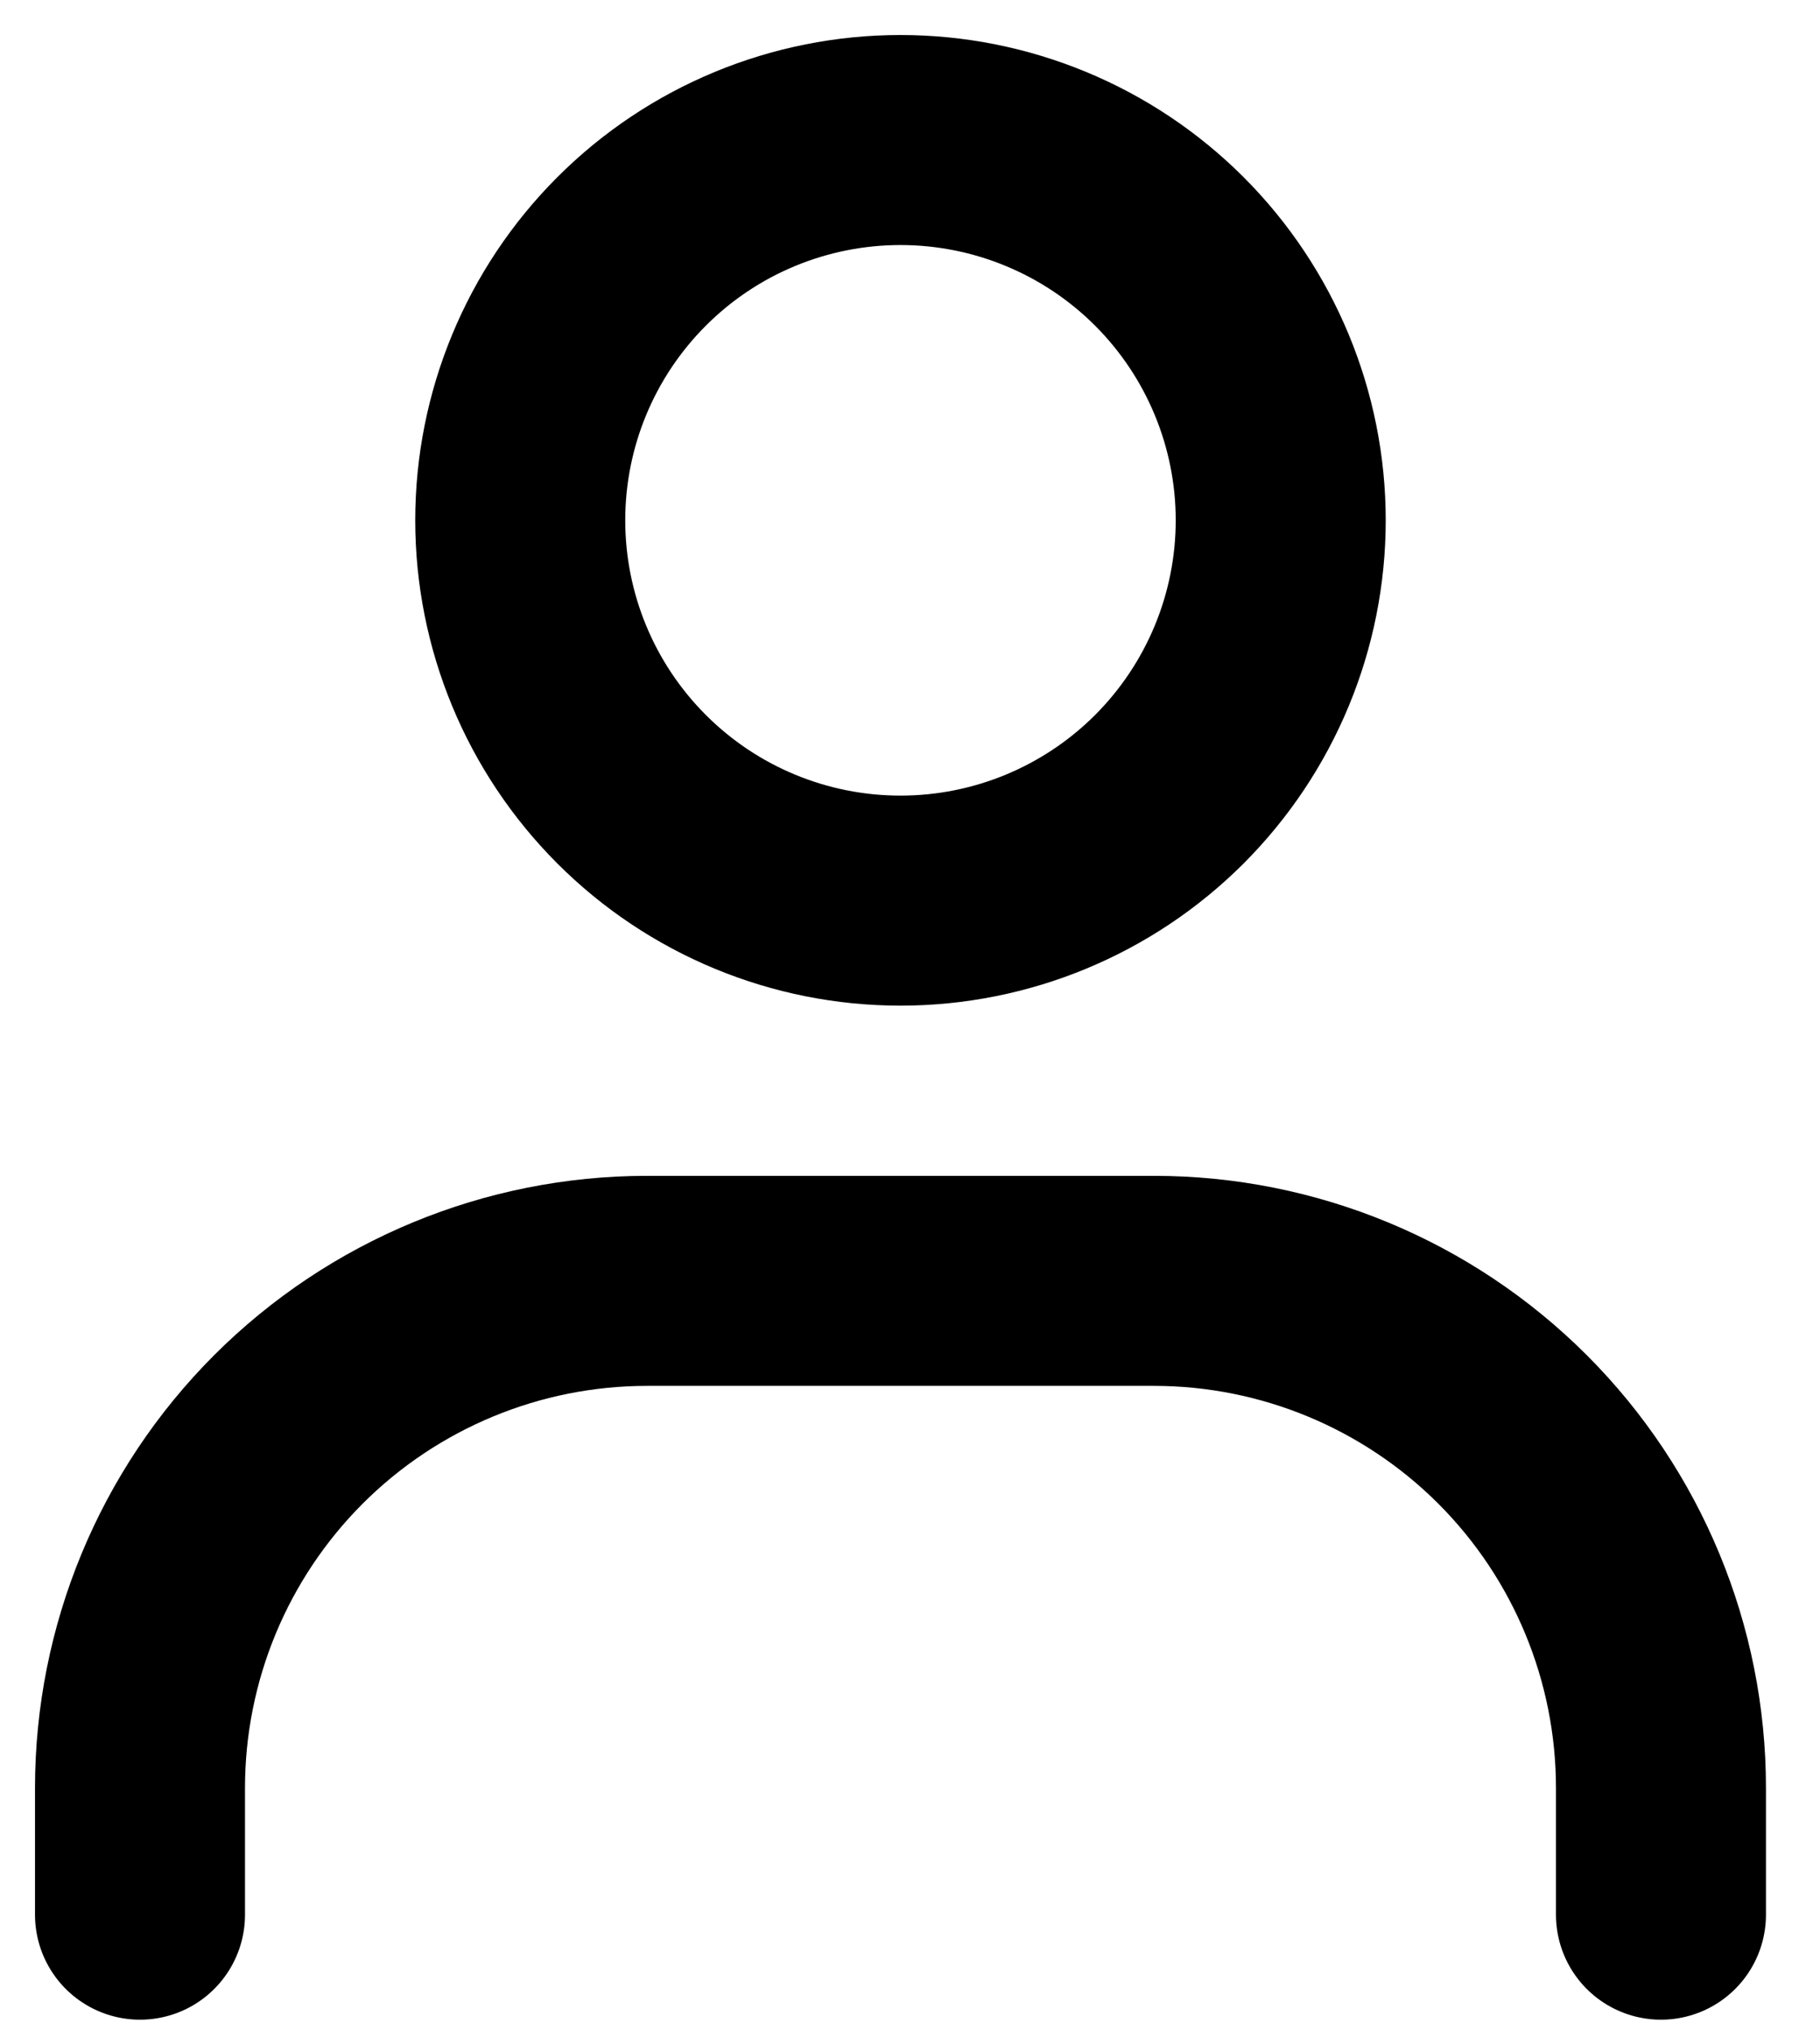
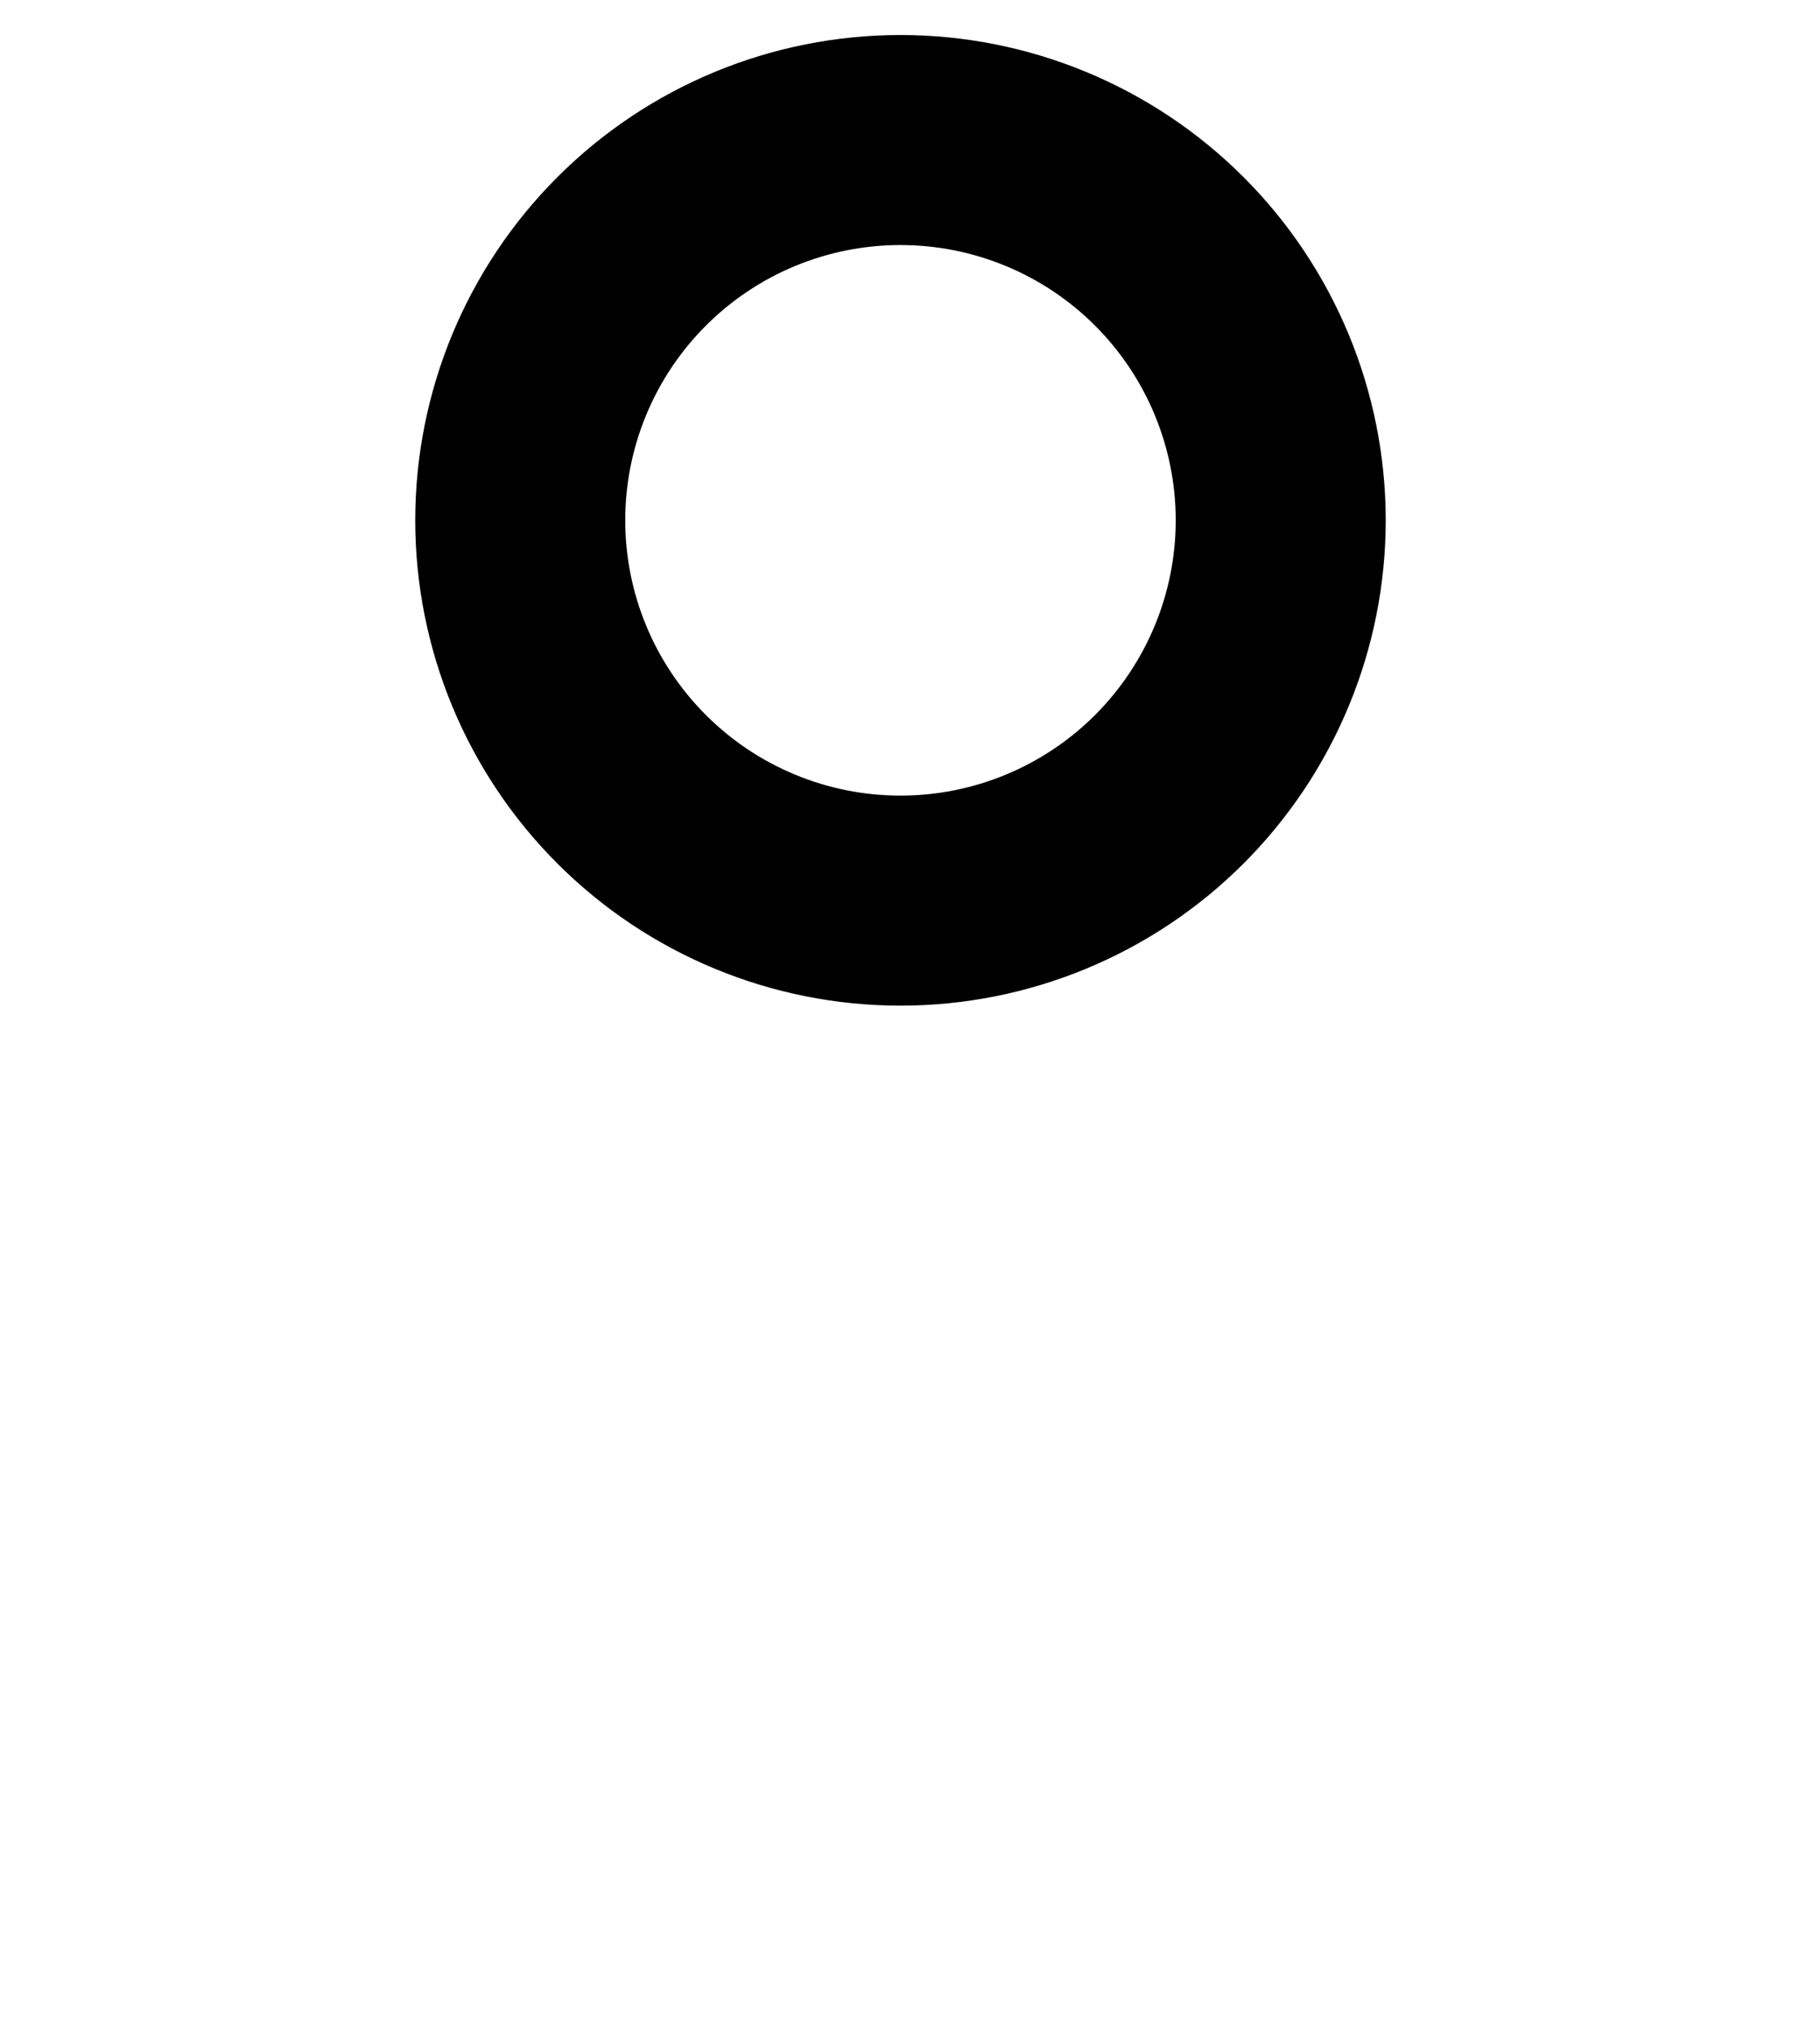
<svg xmlns="http://www.w3.org/2000/svg" width="26" height="29" viewBox="0 0 26 29" fill="none">
  <path d="M12.864 12.864C11.423 12.864 10.041 12.292 9.023 11.273C8.004 10.254 7.432 8.873 7.432 7.432C7.432 5.991 8.004 4.61 9.023 3.591C10.041 2.572 11.423 2 12.864 2C14.304 2 15.686 2.572 16.705 3.591C17.723 4.61 18.296 5.991 18.296 7.432C18.296 8.873 17.723 10.254 16.705 11.273C15.686 12.292 14.304 12.864 12.864 12.864Z" stroke="black" stroke-width="3" stroke-linecap="round" />
-   <path d="M2 27.348V25.538C2 23.617 2.763 21.774 4.121 20.416C5.48 19.058 7.322 18.295 9.243 18.295H16.485C18.406 18.295 20.248 19.058 21.607 20.416C22.965 21.774 23.728 23.617 23.728 25.538V27.348" stroke="black" stroke-width="3" stroke-linecap="round" />
</svg>